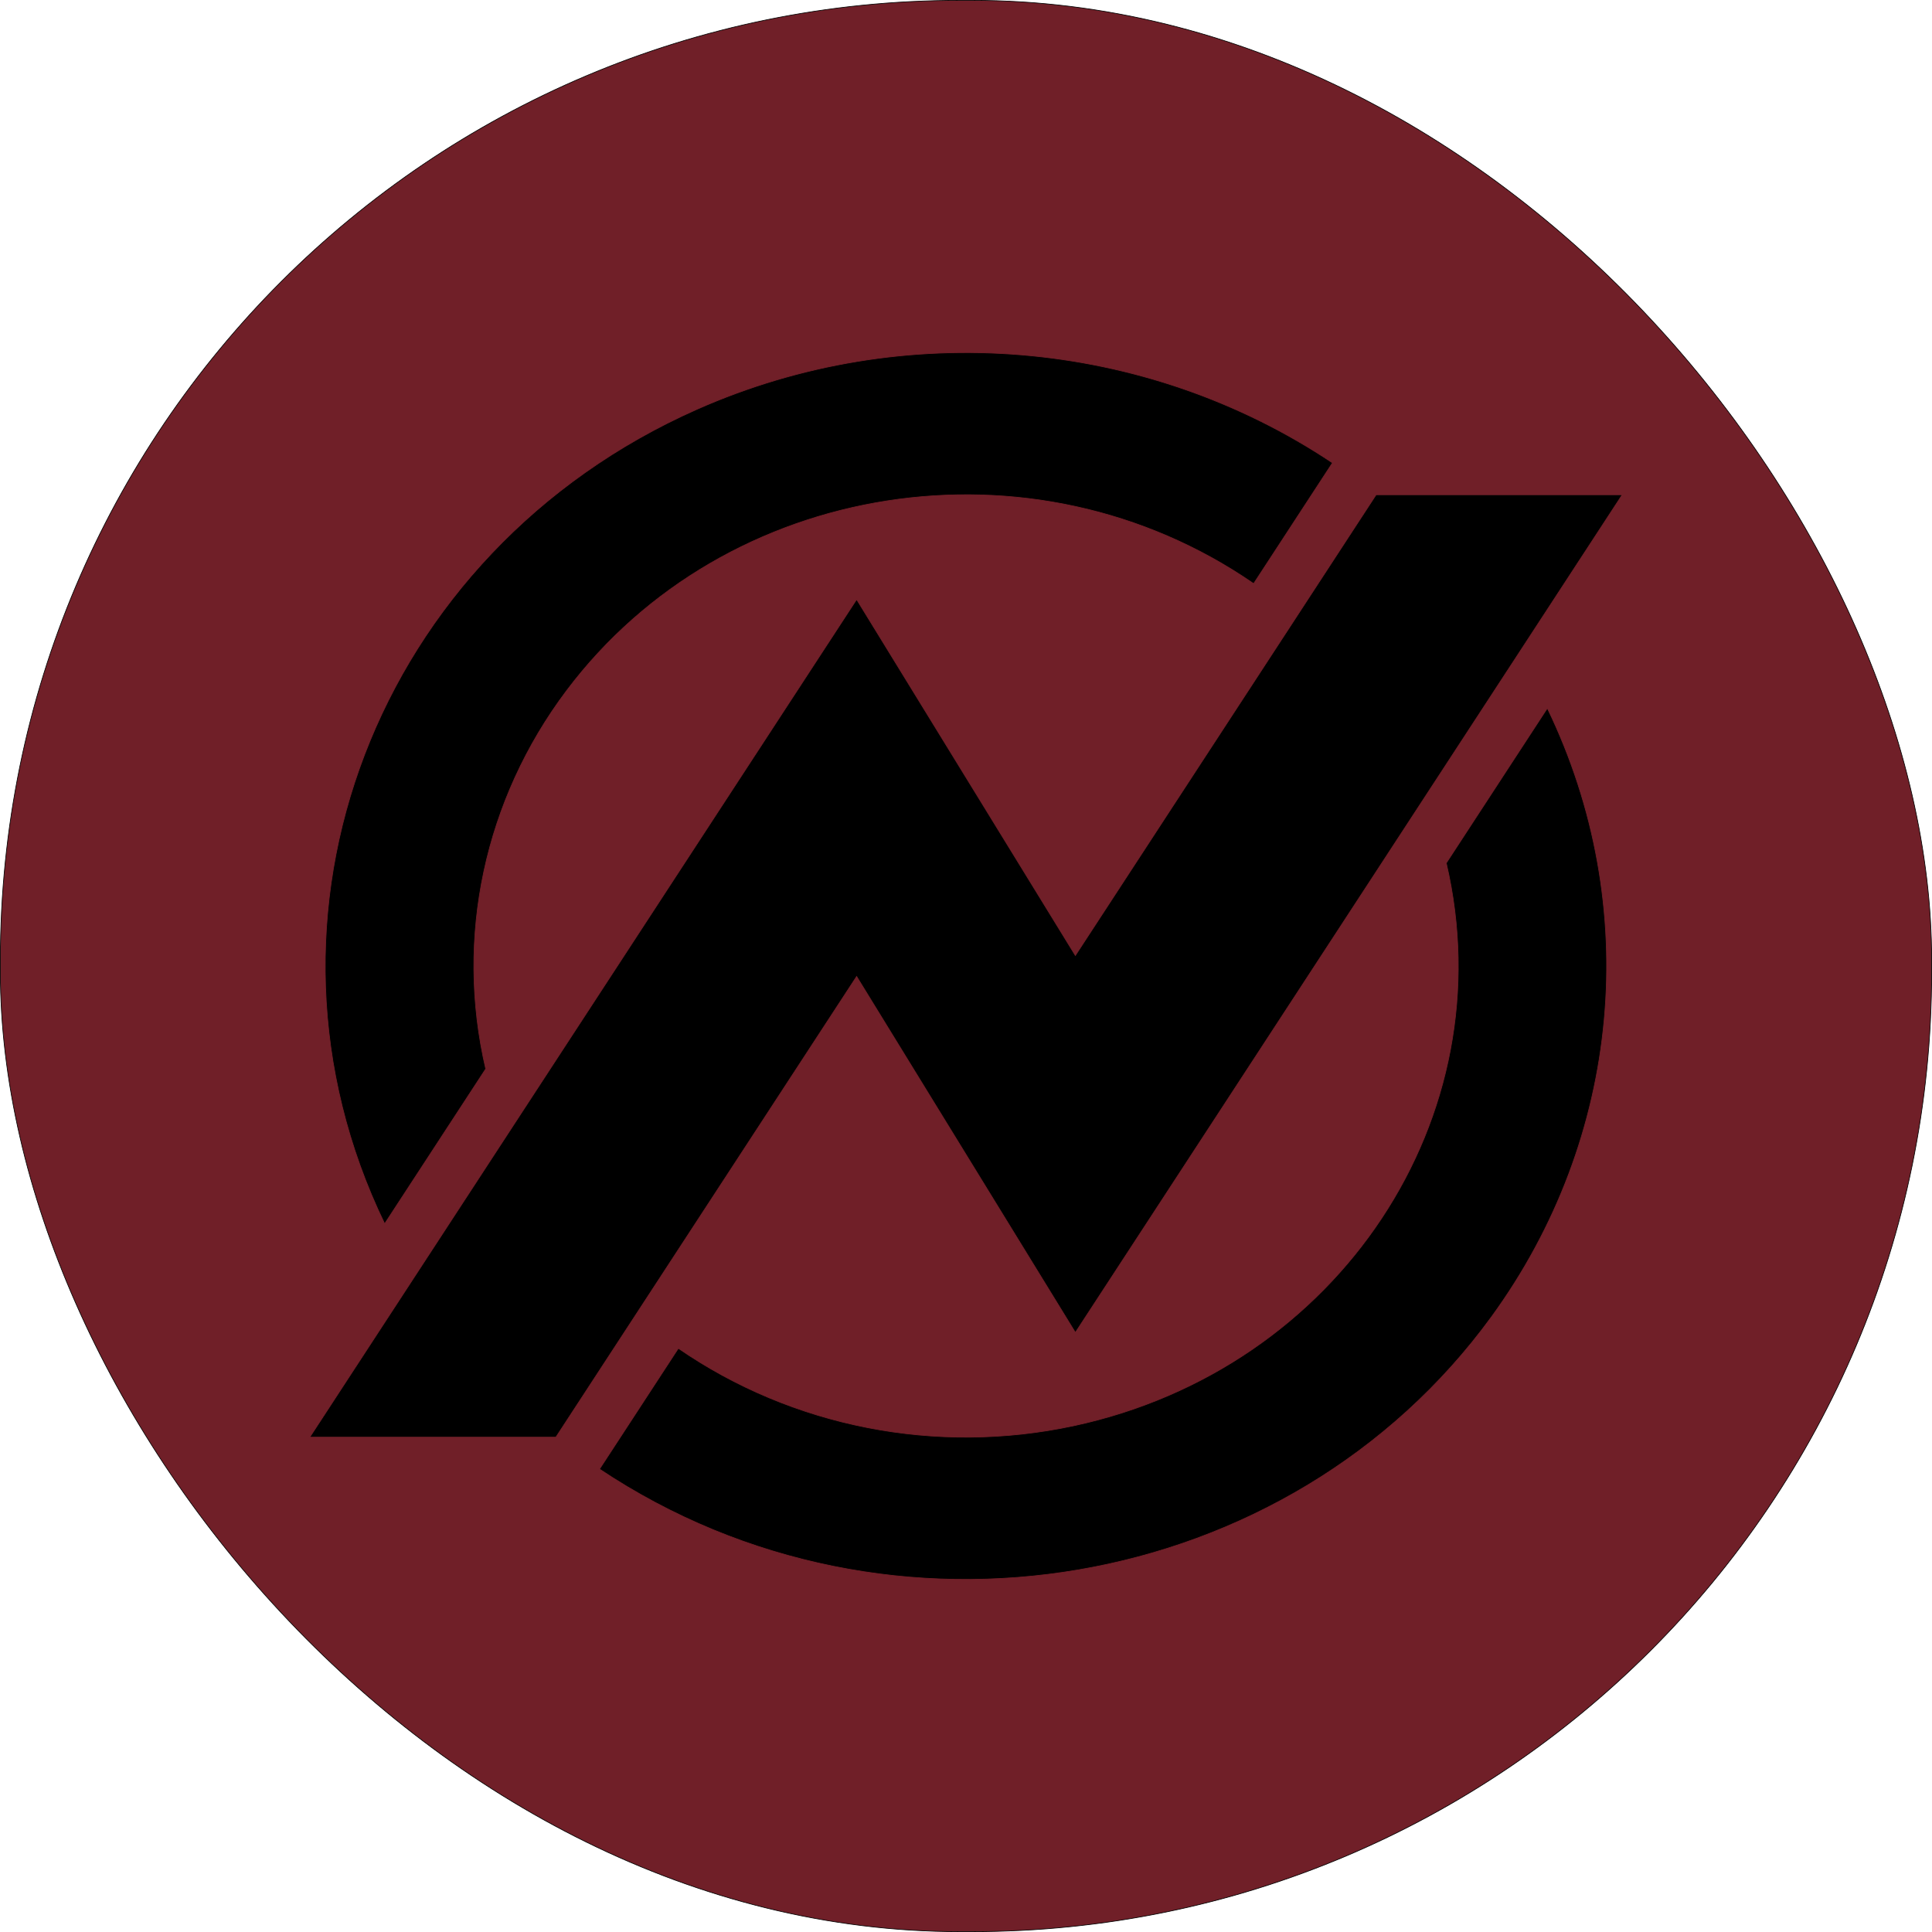
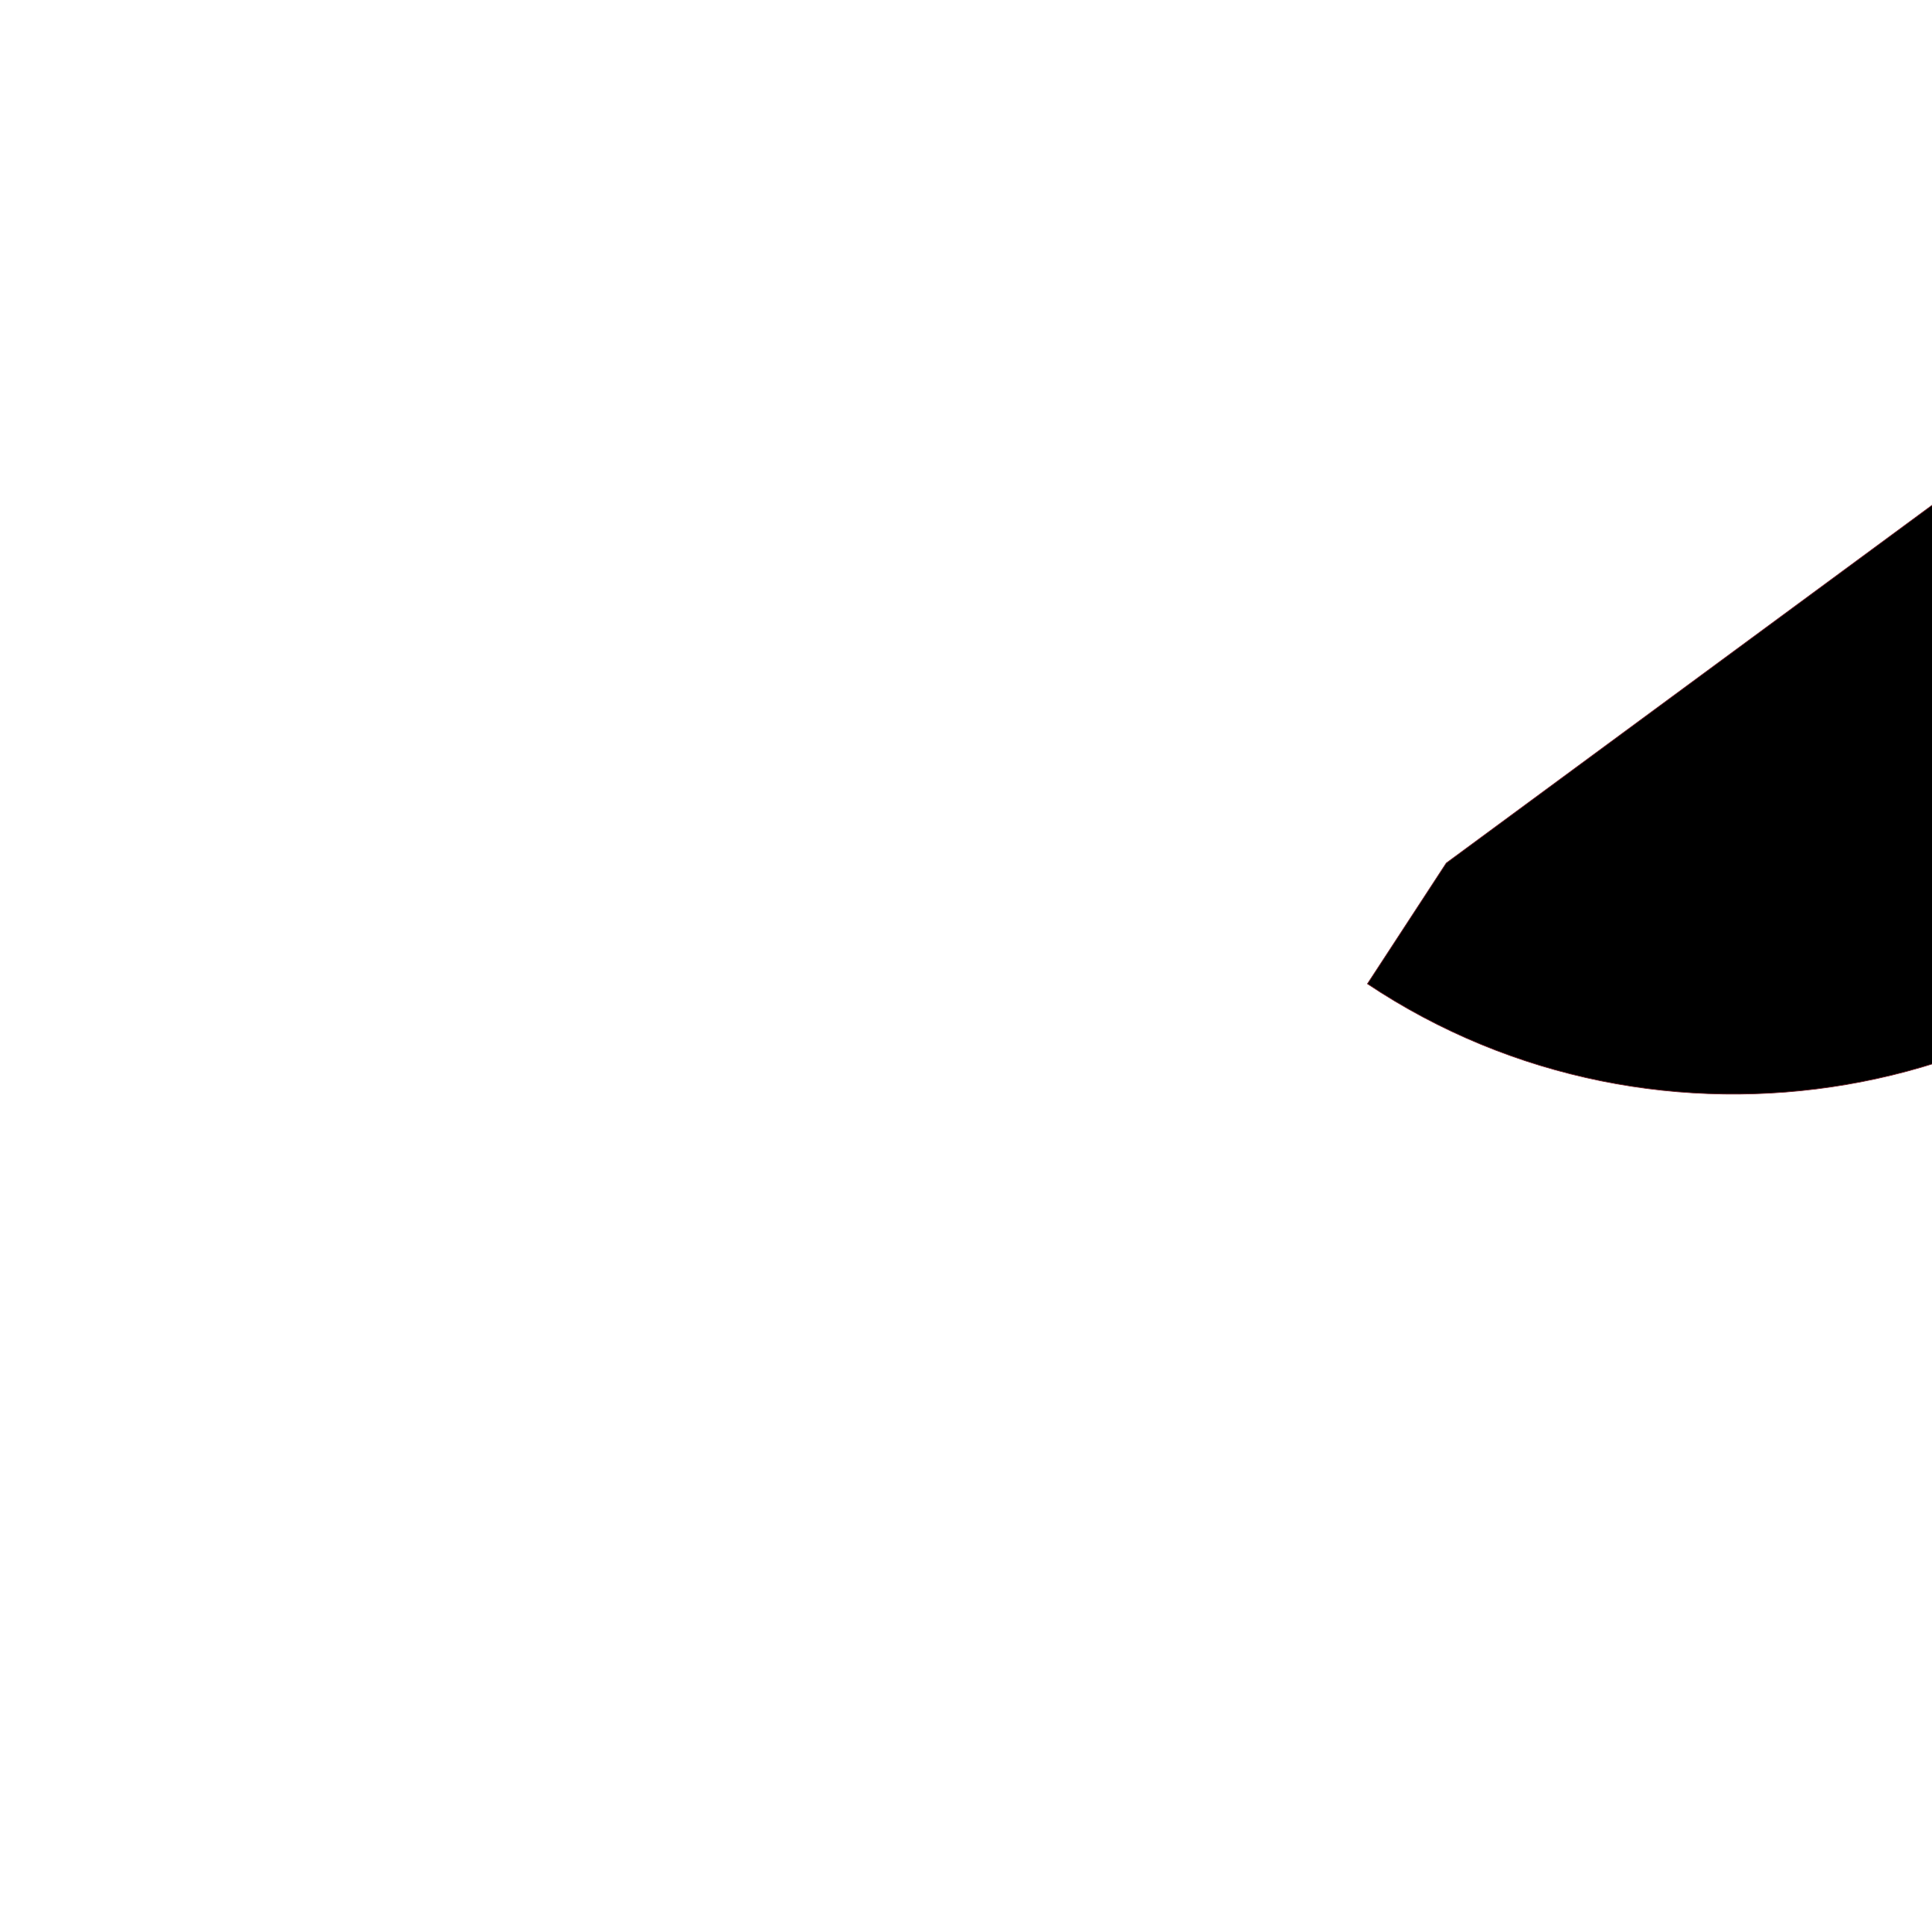
<svg xmlns="http://www.w3.org/2000/svg" id="a91376b2-1d8a-4144-8e56-d846112ca00b" data-name="Ebene 1" viewBox="0 0 2835.646 2835.646">
  <defs>
    <style>
      .e59fbb0a-1bd8-4799-9497-a6140c0e4a83 {
        fill: #701f28;
        stroke: black;
      }

      .e59fbb0a-1bd8-4799-9497-a6140c0e4a83, .f077991c-ea66-4950-8557-4edf37ac974a {
        stroke-miterlimit: 10;
      }

      .f077991c-ea66-4950-8557-4edf37ac974a {
        fill: black;
        stroke: #701f28;
      }
    </style>
  </defs>
-   <rect class="e59fbb0a-1bd8-4799-9497-a6140c0e4a83" x="0.5" y="0.5" width="2834.646" height="2834.646" rx="1408.462" />
-   <path class="f077991c-ea66-4950-8557-4edf37ac974a" d="M712.409,1568.333,564.07,1795.577c-218.209-451.187-13.089-986.314,458.15-1195.239,303.449-134.535,658.692-104.642,932.98,78.508l-115.699,177.241C1515.786,632.846,1064.348,703.13,831.185,1013.071,710.563,1173.413,667.335,1375.499,712.409,1568.333Z" transform="translate(0.5 0.5)" />
-   <path class="f077991c-ea66-4950-8557-4edf37ac974a" d="M2019.282,725.67l-116.919,179.111-324.517,497.135-321.045-522.554L454.188,2108.901H815.363l441.437-676.246,321.045,522.554L2380.458,725.67Z" transform="translate(0.5 0.5)" />
-   <path class="f077991c-ea66-4950-8557-4edf37ac974a" d="M2122.236,1266.238c87.129,372.748-157.84,742.546-547.153,825.967-201.404,43.157-412.47,1.768-579.938-113.722l-115.699,177.241c425.953,284.421,1012.071,184.38,1309.132-223.449,191.289-262.616,222.51-602.744,81.997-893.281Z" transform="translate(0.5 0.5)" />
+   <path class="f077991c-ea66-4950-8557-4edf37ac974a" d="M2122.236,1266.238l-115.699,177.241c425.953,284.421,1012.071,184.38,1309.132-223.449,191.289-262.616,222.51-602.744,81.997-893.281Z" transform="translate(0.5 0.5)" />
</svg>